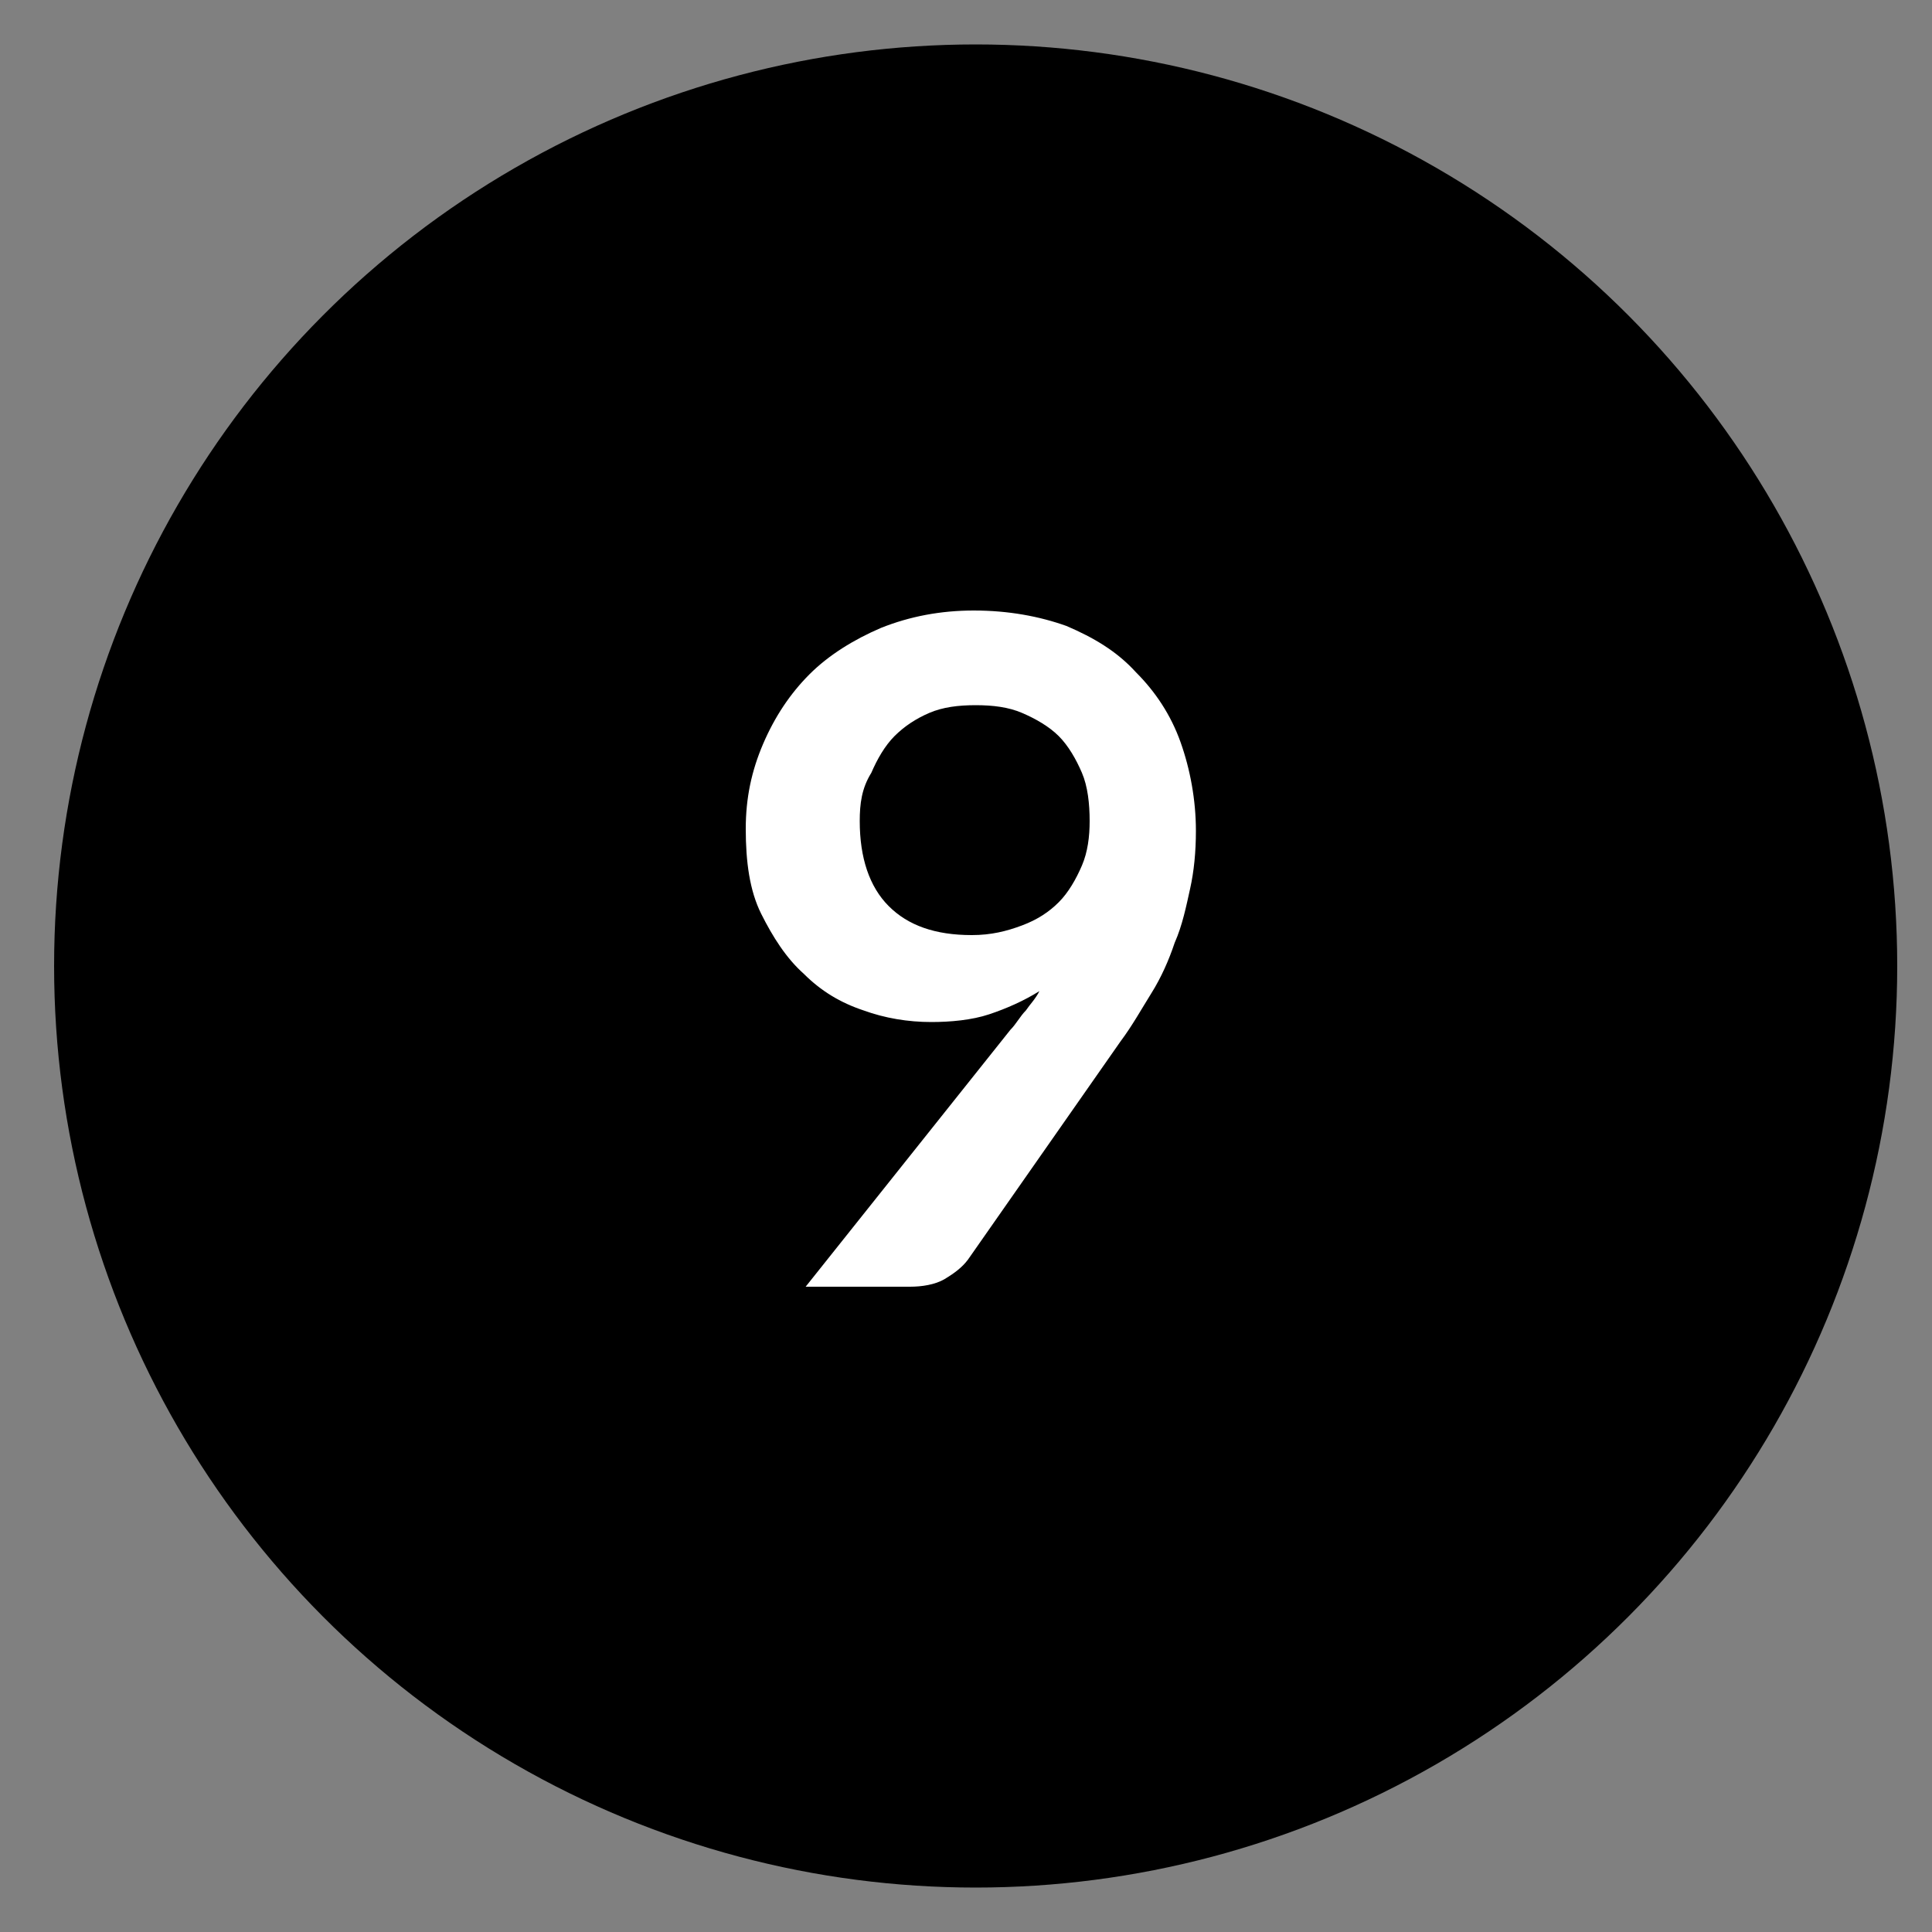
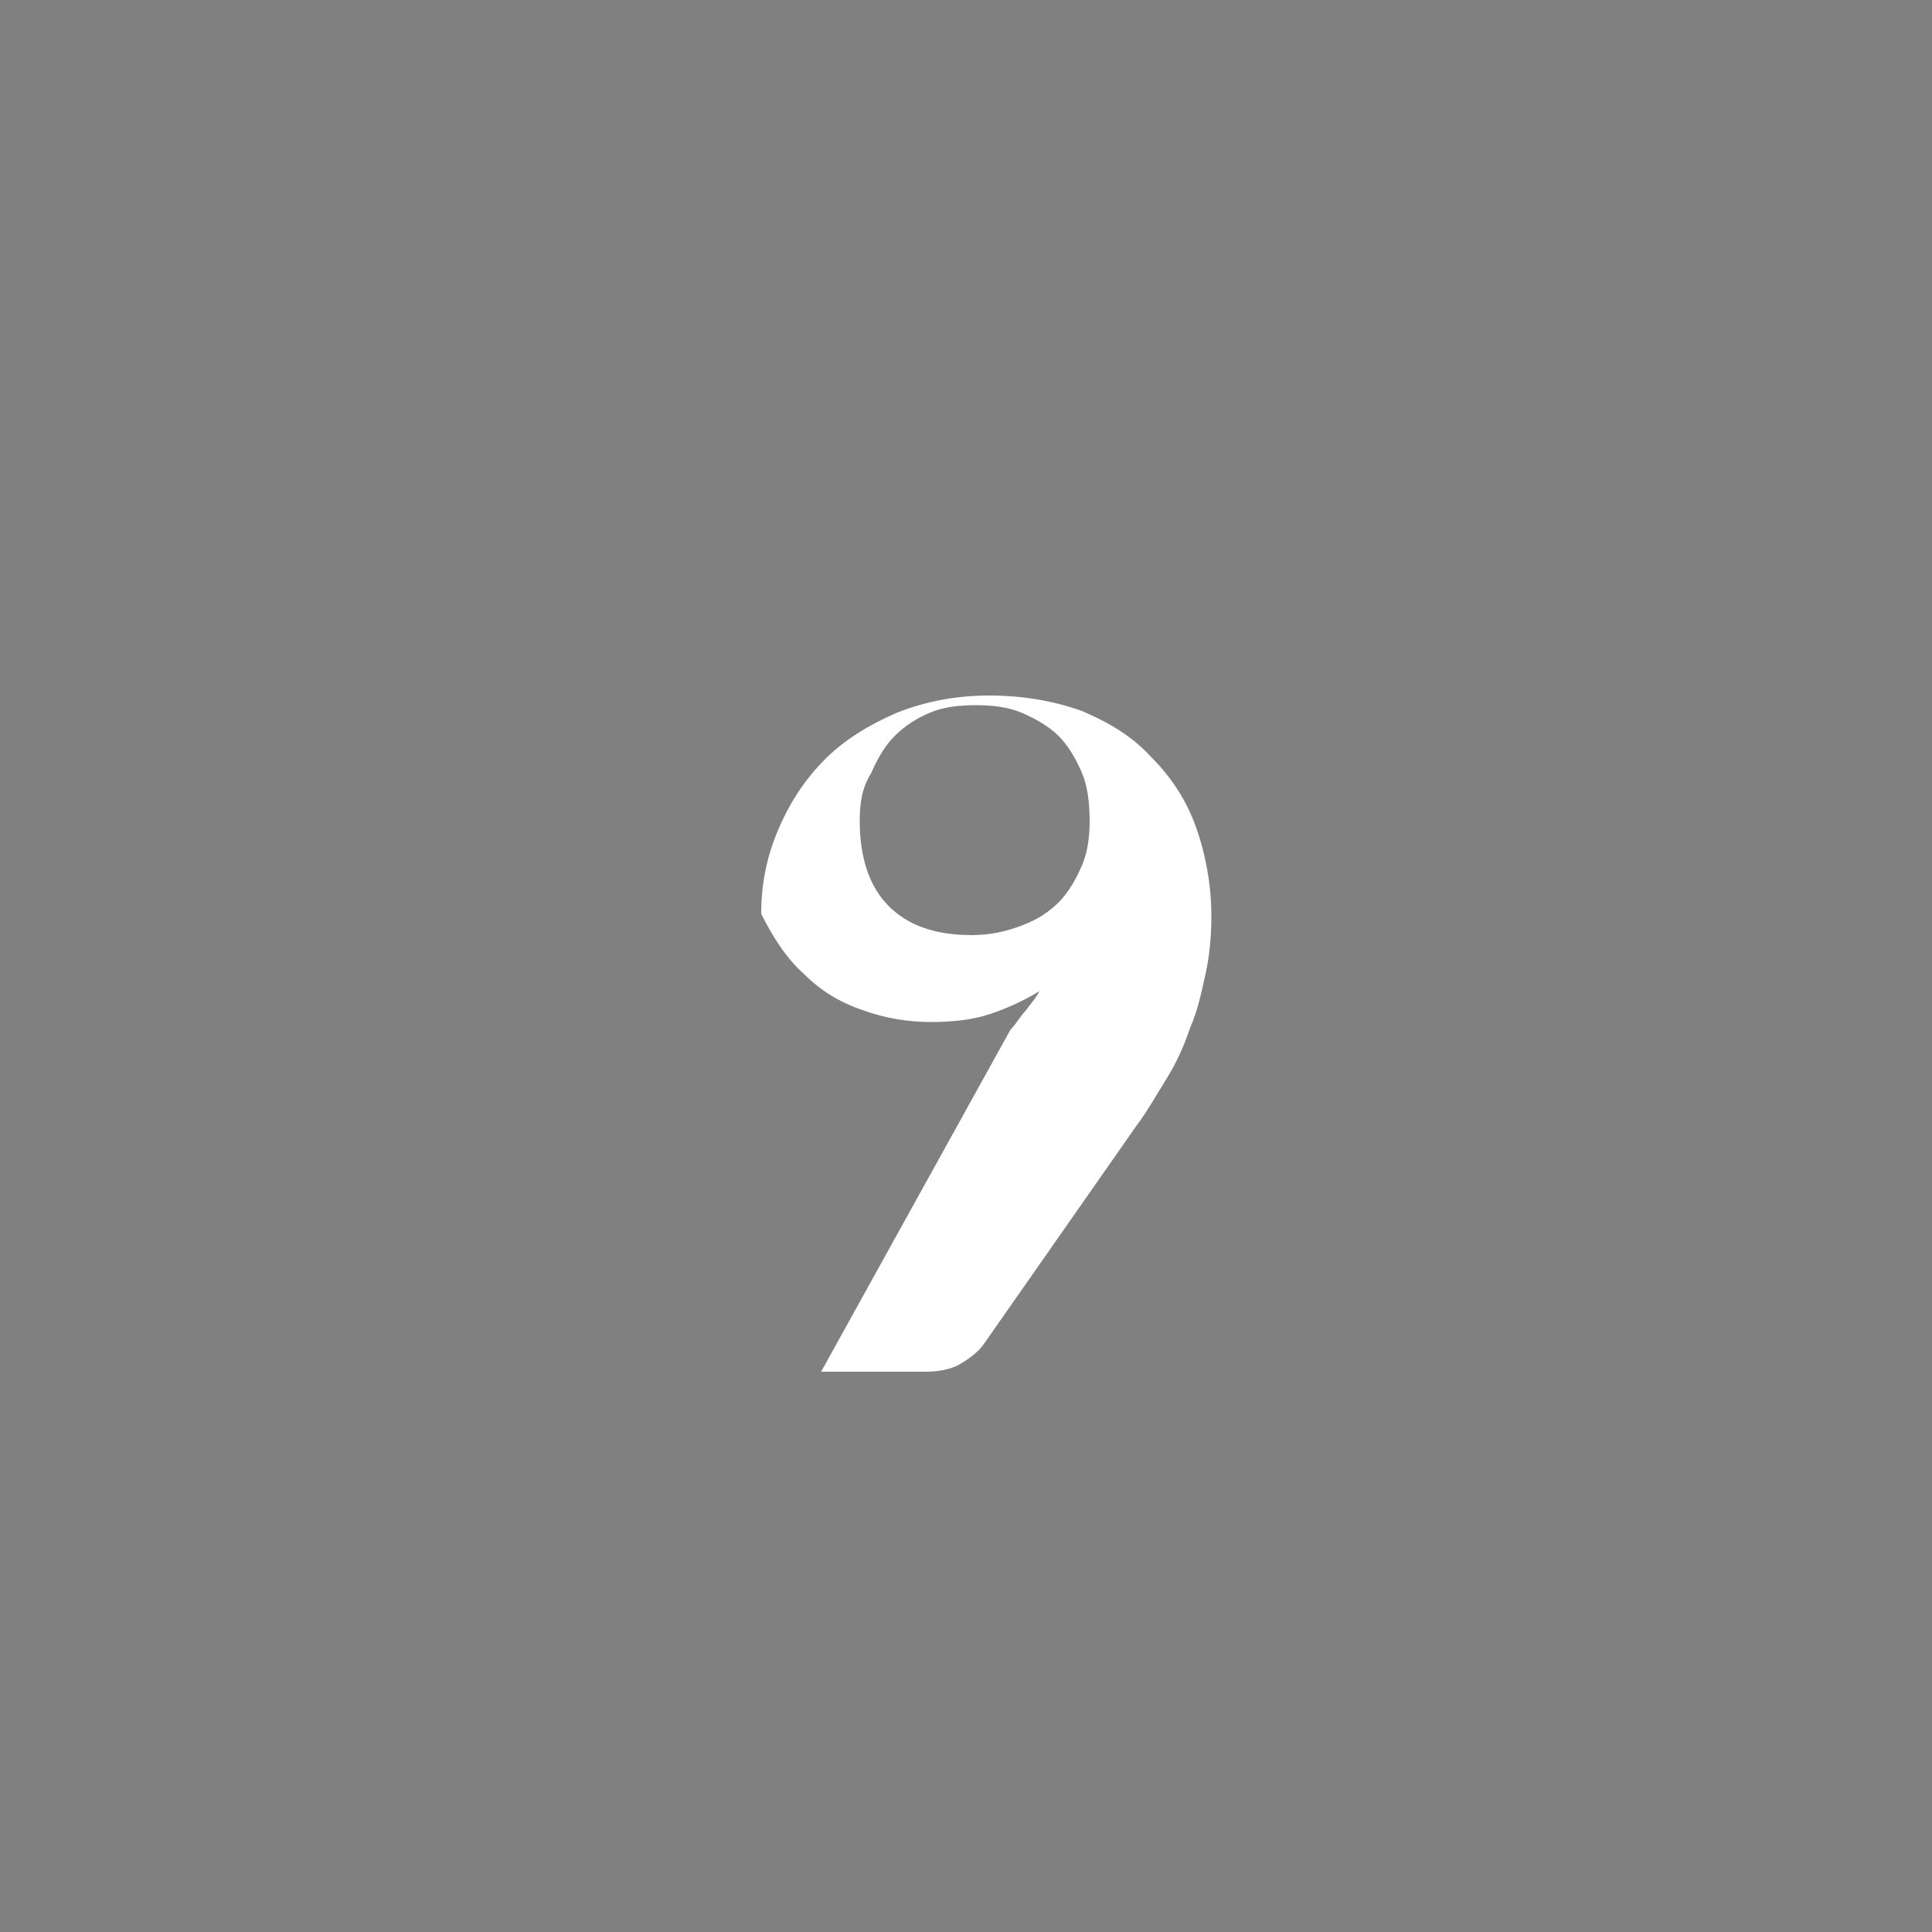
<svg xmlns="http://www.w3.org/2000/svg" version="1.1" id="Calque_1" x="0px" y="0px" viewBox="0 0 100 100" style="enable-background:new 0 0 100 100;" xml:space="preserve">
  <rect x="0" y="0" width="100" height="100" fill="#808080" stroke="none" />
  <style type="text/css">
	.st0{fill:#FFFFFF;}
</style>
-   <circle cx="50.5" cy="50" r="47.7" />
  <g>
-     <path class="st0" d="M52.3,53.3c0.3-0.3,0.5-0.7,0.8-1c0.2-0.3,0.5-0.6,0.7-1c-0.8,0.5-1.7,0.9-2.6,1.2s-2,0.4-3,0.4   c-1.2,0-2.4-0.2-3.5-0.6c-1.2-0.4-2.2-1-3.1-1.9c-0.9-0.8-1.6-1.9-2.2-3.1c-0.6-1.2-0.8-2.7-0.8-4.4c0-1.6,0.3-3,0.9-4.4   c0.6-1.4,1.4-2.6,2.4-3.6c1-1,2.3-1.8,3.7-2.4c1.5-0.6,3.1-0.9,4.8-0.9c1.8,0,3.4,0.3,4.8,0.8c1.4,0.6,2.6,1.3,3.6,2.4   c1,1,1.8,2.2,2.3,3.6c0.5,1.4,0.8,3,0.8,4.6c0,1.1-0.1,2.1-0.3,3s-0.4,1.9-0.8,2.8c-0.3,0.9-0.7,1.8-1.2,2.6   c-0.5,0.8-1,1.7-1.6,2.5l-7.9,11.3c-0.3,0.4-0.7,0.7-1.2,1c-0.5,0.3-1.2,0.4-1.8,0.4h-5.4L52.3,53.3z M44.5,42.5   c0,1.9,0.5,3.4,1.5,4.4c1,1,2.4,1.5,4.3,1.5c1,0,1.8-0.2,2.6-0.5s1.4-0.7,1.9-1.2c0.5-0.5,0.9-1.2,1.2-1.9c0.3-0.7,0.4-1.5,0.4-2.3   c0-0.9-0.1-1.8-0.4-2.5c-0.3-0.7-0.7-1.4-1.2-1.9c-0.5-0.5-1.2-0.9-1.9-1.2c-0.7-0.3-1.5-0.4-2.4-0.4c-0.9,0-1.7,0.1-2.4,0.4   c-0.7,0.3-1.3,0.7-1.8,1.2c-0.5,0.5-0.9,1.2-1.2,1.9C44.6,40.8,44.5,41.6,44.5,42.5z" />
+     <path class="st0" d="M52.3,53.3c0.3-0.3,0.5-0.7,0.8-1c0.2-0.3,0.5-0.6,0.7-1c-0.8,0.5-1.7,0.9-2.6,1.2s-2,0.4-3,0.4   c-1.2,0-2.4-0.2-3.5-0.6c-1.2-0.4-2.2-1-3.1-1.9c-0.9-0.8-1.6-1.9-2.2-3.1c0-1.6,0.3-3,0.9-4.4   c0.6-1.4,1.4-2.6,2.4-3.6c1-1,2.3-1.8,3.7-2.4c1.5-0.6,3.1-0.9,4.8-0.9c1.8,0,3.4,0.3,4.8,0.8c1.4,0.6,2.6,1.3,3.6,2.4   c1,1,1.8,2.2,2.3,3.6c0.5,1.4,0.8,3,0.8,4.6c0,1.1-0.1,2.1-0.3,3s-0.4,1.9-0.8,2.8c-0.3,0.9-0.7,1.8-1.2,2.6   c-0.5,0.8-1,1.7-1.6,2.5l-7.9,11.3c-0.3,0.4-0.7,0.7-1.2,1c-0.5,0.3-1.2,0.4-1.8,0.4h-5.4L52.3,53.3z M44.5,42.5   c0,1.9,0.5,3.4,1.5,4.4c1,1,2.4,1.5,4.3,1.5c1,0,1.8-0.2,2.6-0.5s1.4-0.7,1.9-1.2c0.5-0.5,0.9-1.2,1.2-1.9c0.3-0.7,0.4-1.5,0.4-2.3   c0-0.9-0.1-1.8-0.4-2.5c-0.3-0.7-0.7-1.4-1.2-1.9c-0.5-0.5-1.2-0.9-1.9-1.2c-0.7-0.3-1.5-0.4-2.4-0.4c-0.9,0-1.7,0.1-2.4,0.4   c-0.7,0.3-1.3,0.7-1.8,1.2c-0.5,0.5-0.9,1.2-1.2,1.9C44.6,40.8,44.5,41.6,44.5,42.5z" />
  </g>
</svg>